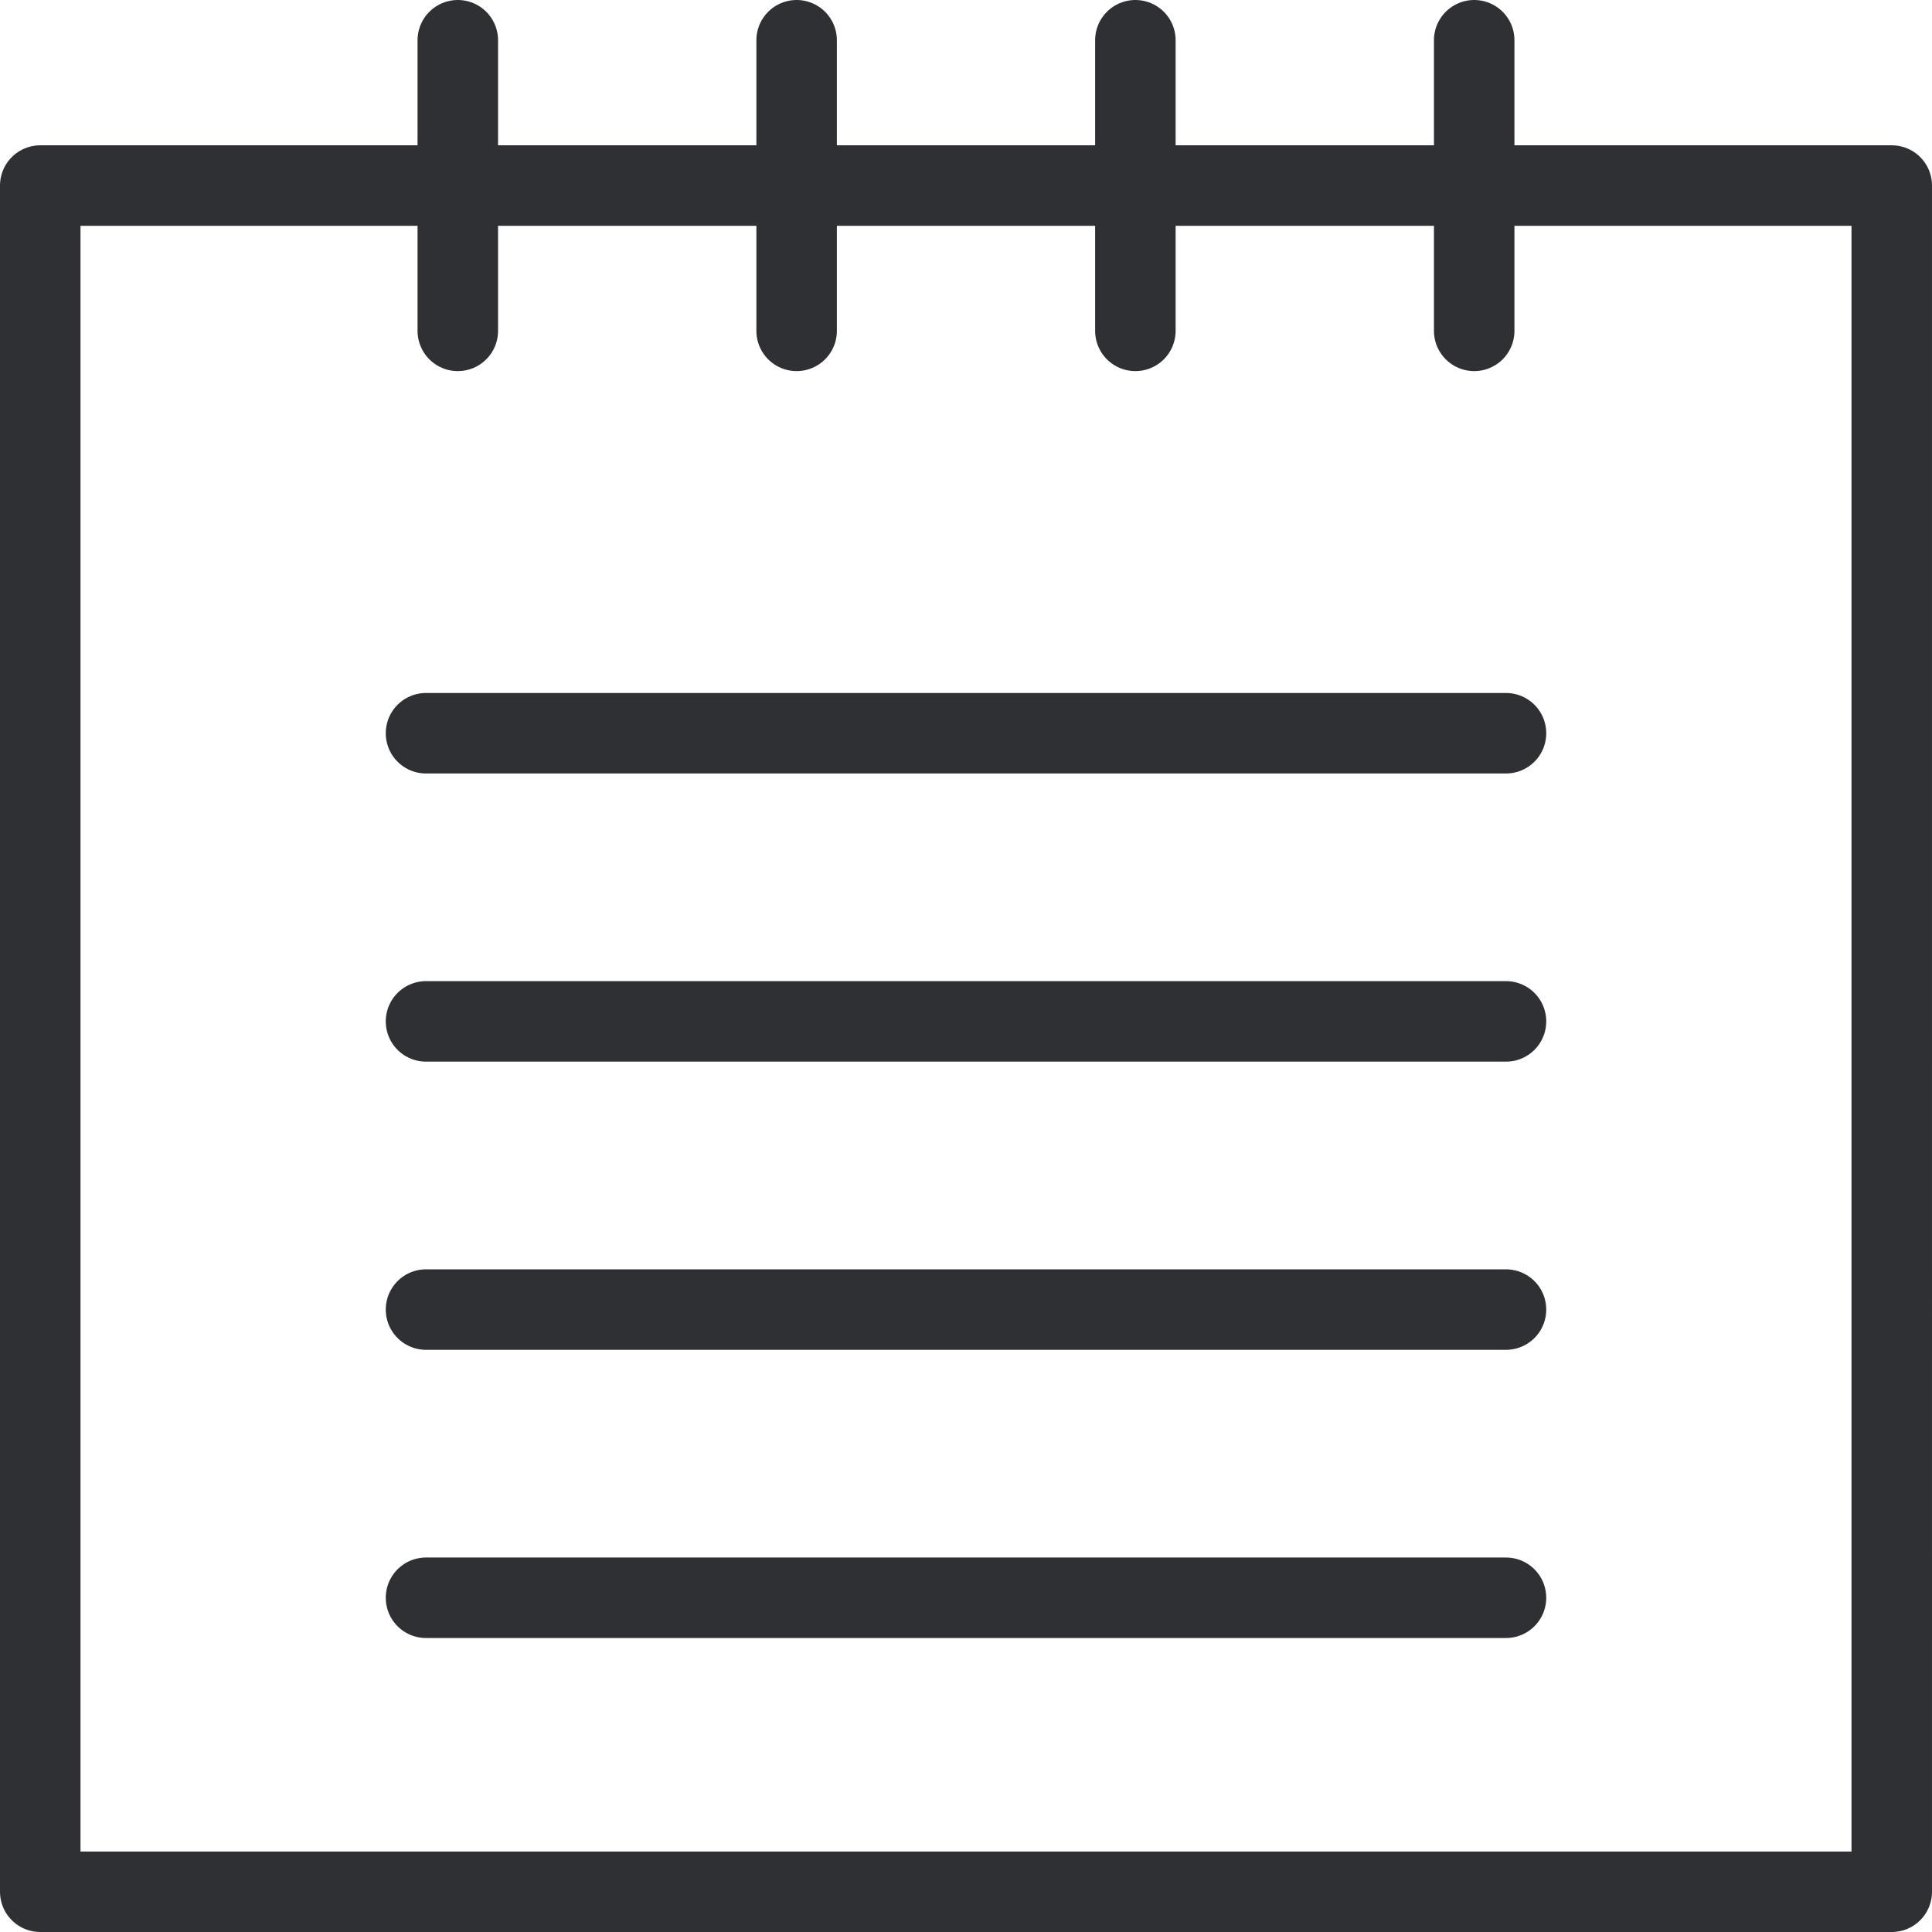
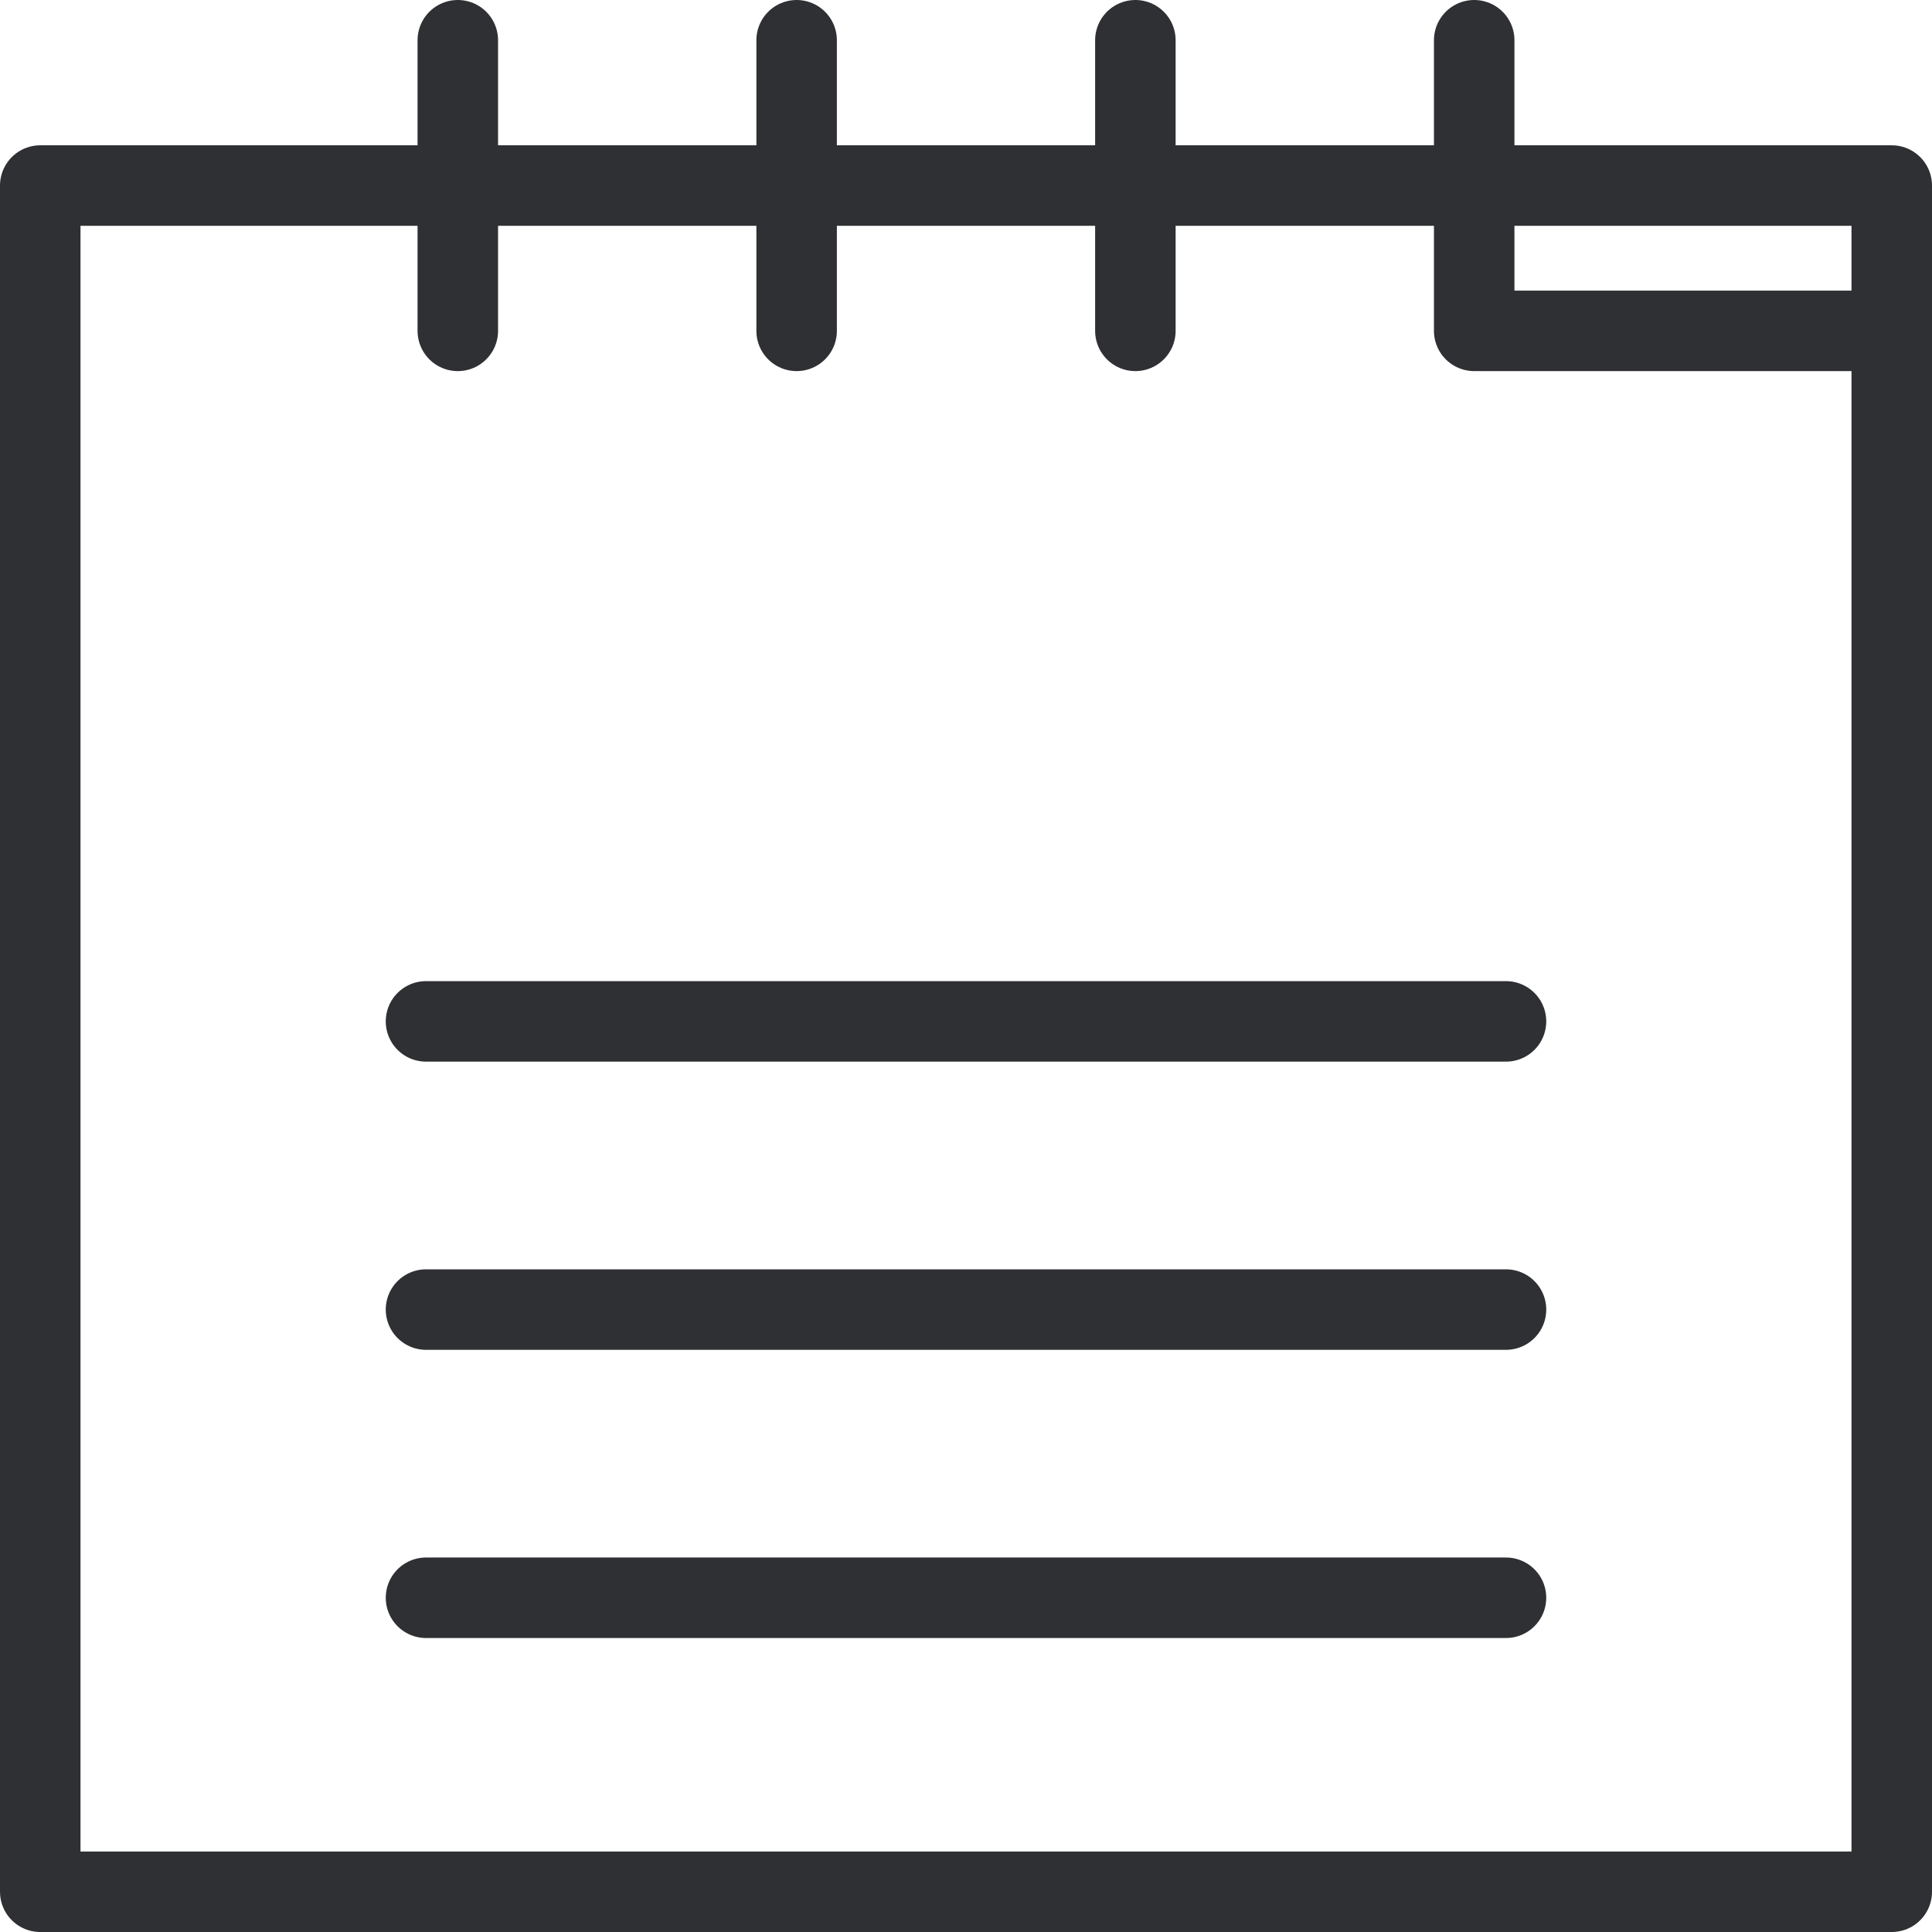
<svg xmlns="http://www.w3.org/2000/svg" width="48" height="48" fill="rgba(46,48,51,1)" viewBox="0 0 48 48">
  <g fill="none" stroke="rgba(46,48,51,1)" stroke-width="2" stroke-linecap="round" stroke-linejoin="round" stroke-miterlimit="10">
-     <path d="M1 4.61h46V47H1zM11.374 1v7.22M19.792 1v7.22M28.208 1v7.22M36.626 1v7.22M10.584 18.217h26.832M10.584 25.376h26.832M10.584 32.536h26.832M10.584 39.696h26.832" />
+     <path d="M1 4.61h46V47H1zM11.374 1v7.22M19.792 1v7.22M28.208 1v7.22M36.626 1v7.22h26.832M10.584 25.376h26.832M10.584 32.536h26.832M10.584 39.696h26.832" />
  </g>
</svg>